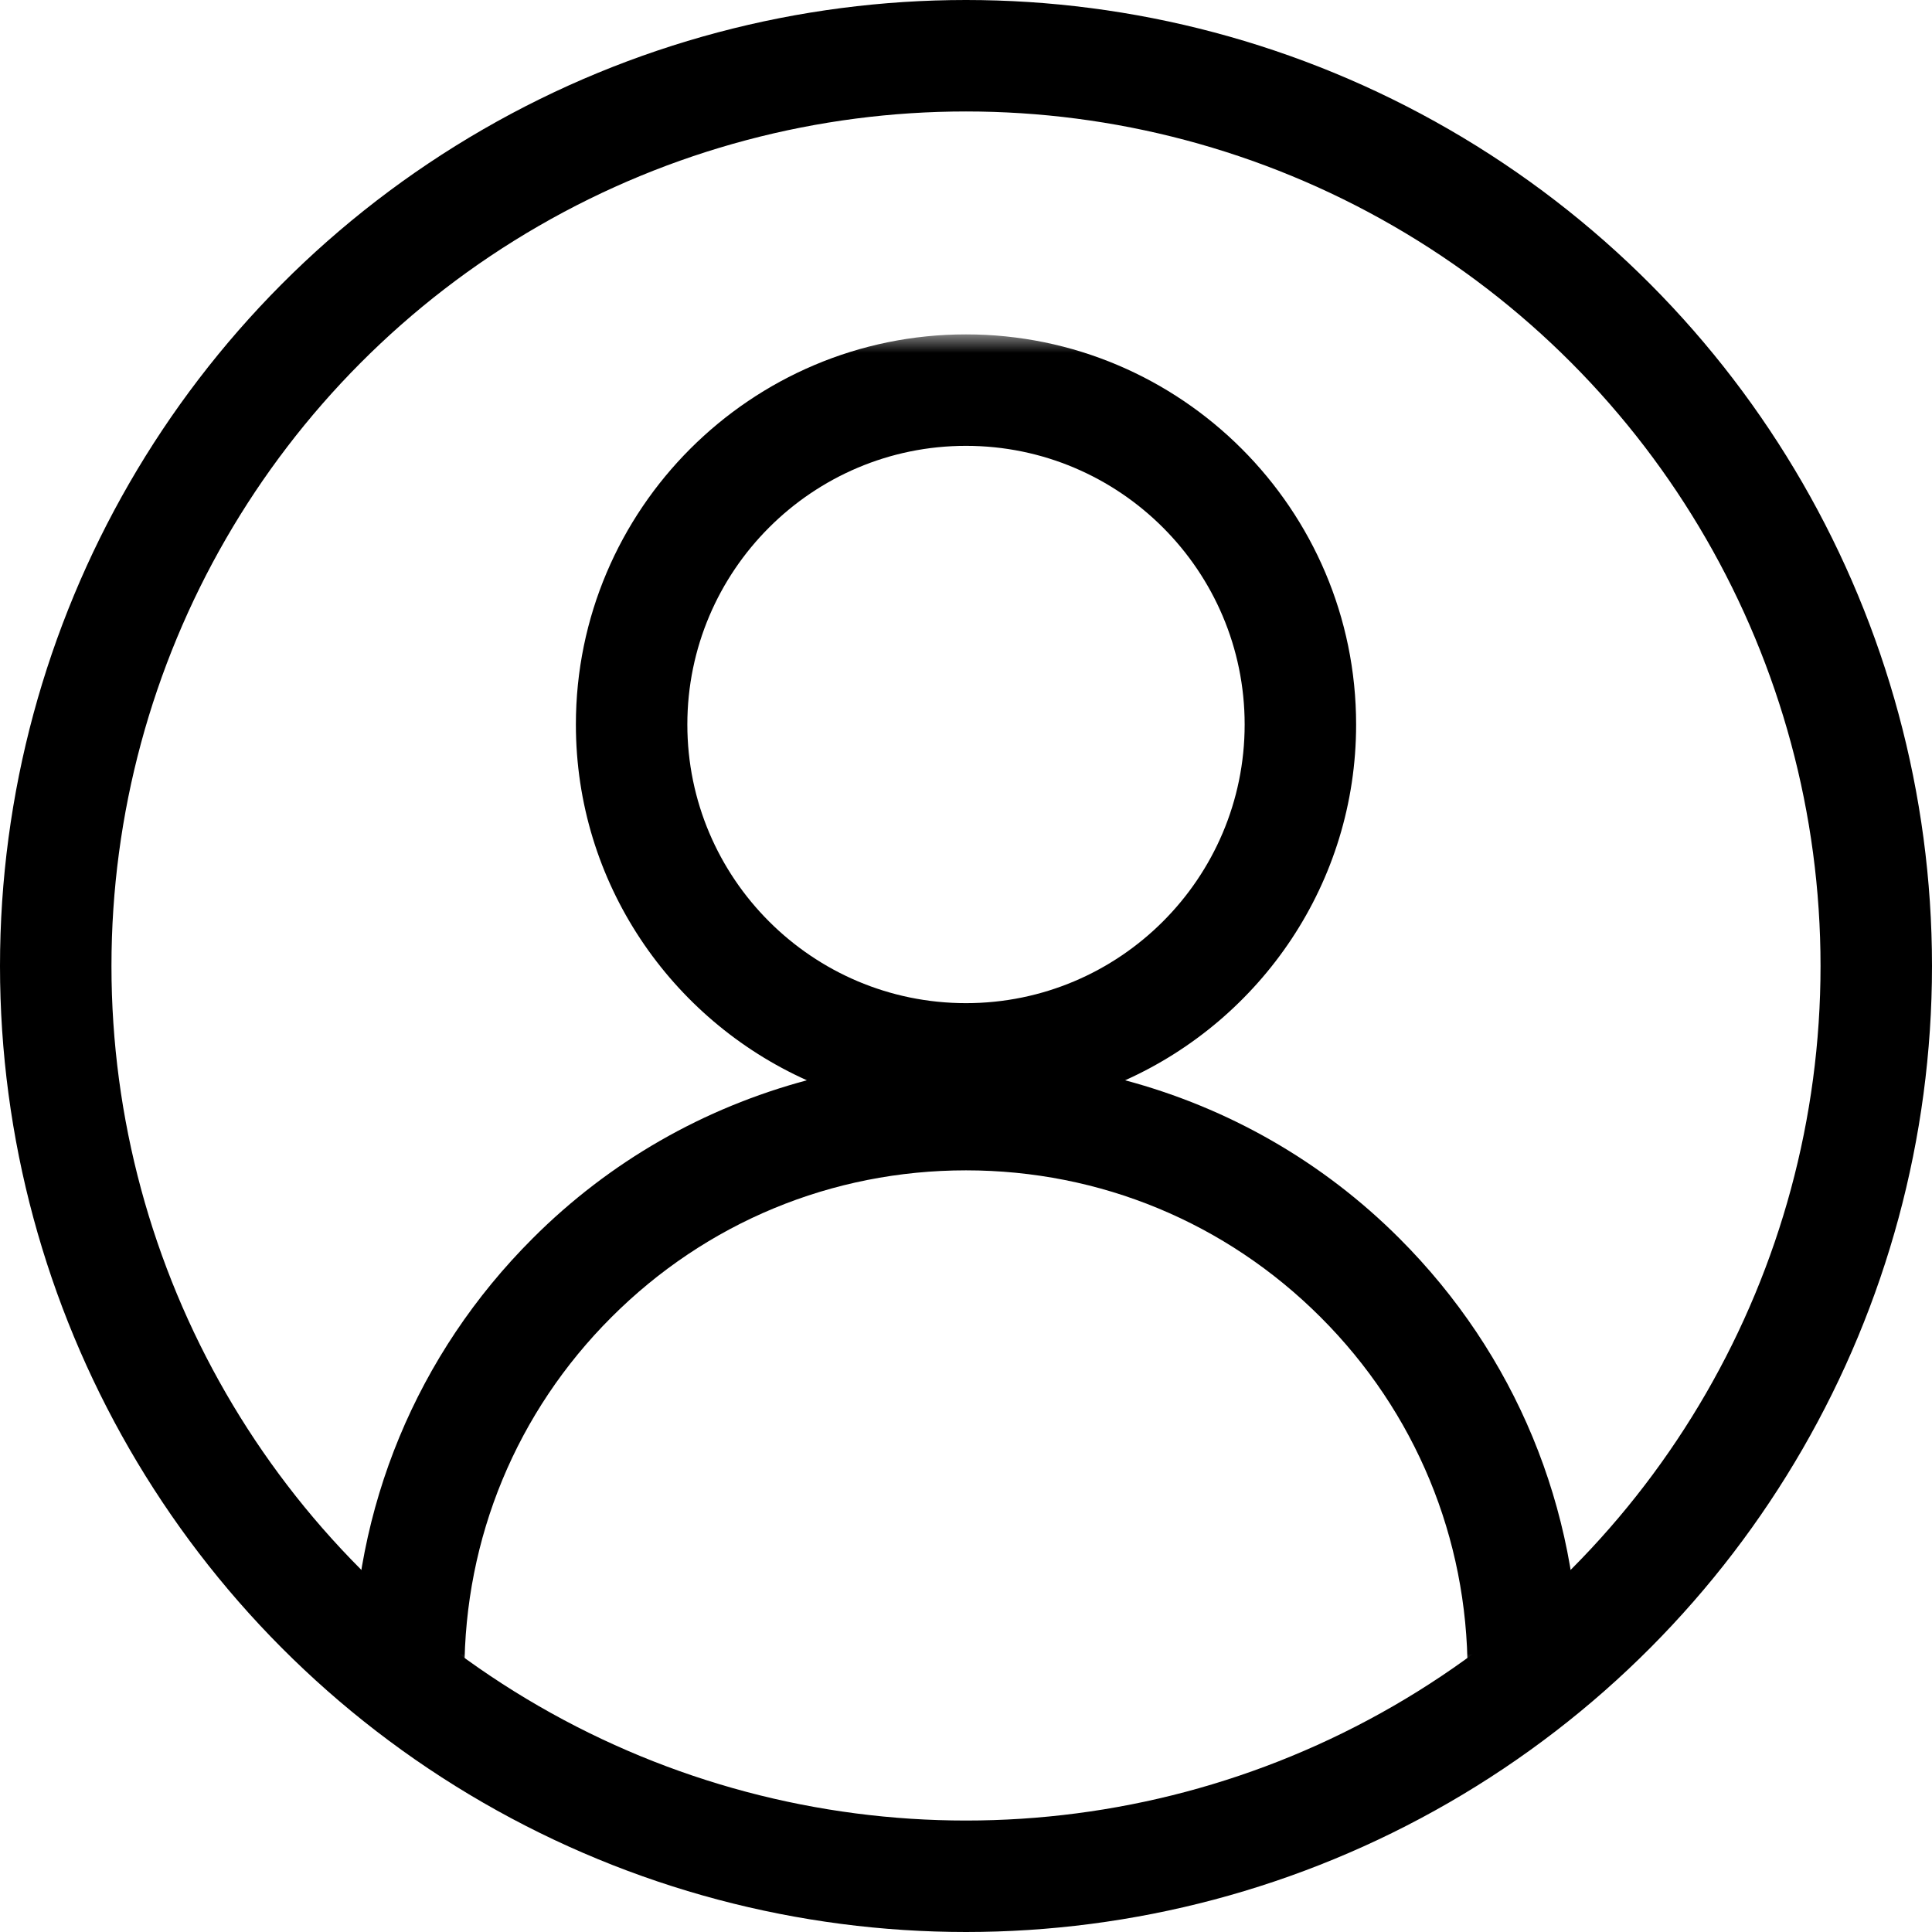
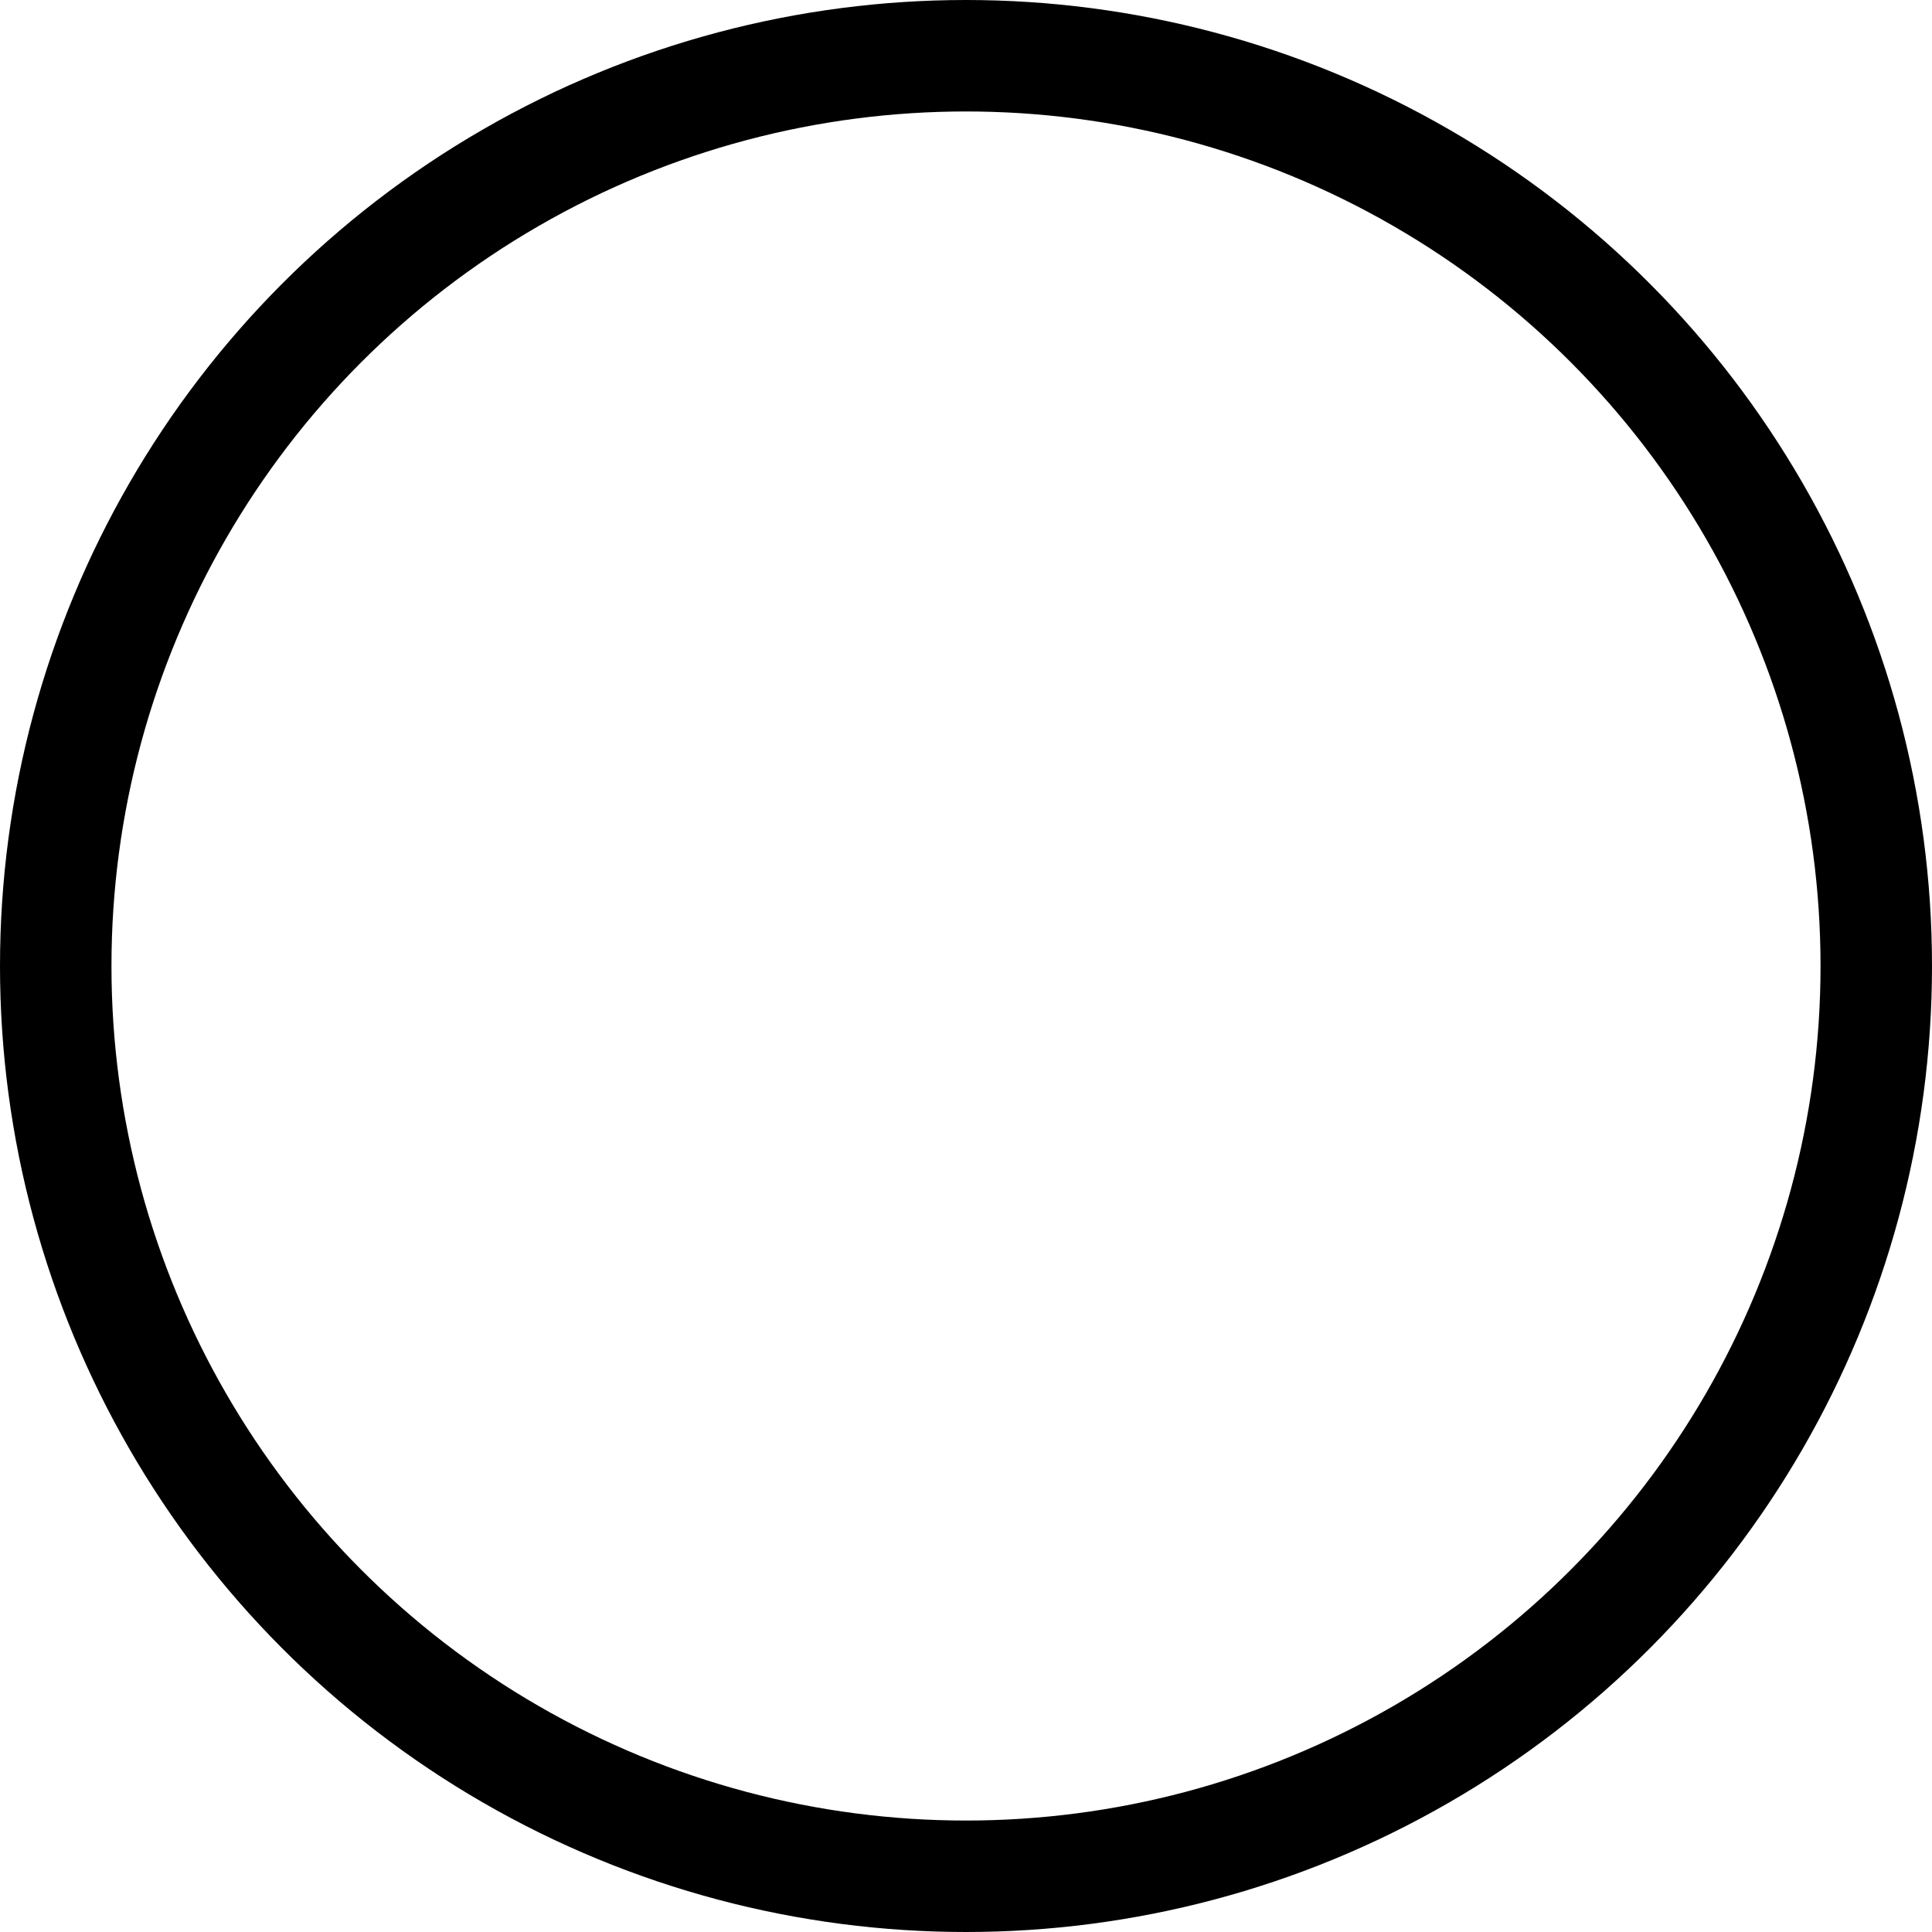
<svg xmlns="http://www.w3.org/2000/svg" xmlns:xlink="http://www.w3.org/1999/xlink" width="52px" height="52px" viewBox="0 0 52 52" version="1.1">
  <title>E2EB265F-AA1D-414C-B57A-B845084456C7</title>
  <defs>
    <polygon id="path-1" points="0 0 36 0 36 36 0 36" />
  </defs>
  <g id="Log-In" stroke="none" stroke-width="1" fill="none" fill-rule="evenodd">
    <g id="D---Log-In-p2" transform="translate(-724, -806)">
      <g id="Request-Account" transform="translate(0, 742)">
        <g id="Icon_Account_Large_52px_3px-Stroke" transform="translate(724, 64)">
          <circle id="Oval" stroke="#000000" stroke-width="3" cx="26" cy="26" r="24.5" />
          <g id="Icon_Account_Medium_24px" transform="translate(8, 9)">
            <mask id="mask-2" fill="white">
              <use xlink:href="#path-1" />
            </mask>
            <g id="Clip-2" />
-             <path d="M10.5,10.5 C10.5,6.364 13.864,3 18,3 C22.137,3 25.5,6.364 25.5,10.5 C25.5,14.636 22.137,18 18,18 C13.864,18 10.5,14.636 10.5,10.5 M29.667,24.333 C27.59,22.254 25.049,20.816 22.282,20.076 C25.942,18.433 28.5,14.763 28.5,10.5 C28.5,4.71 23.788,0 18,0 C12.211,0 7.5,4.71 7.5,10.5 C7.5,14.763 10.057,18.433 13.717,20.076 C10.951,20.816 8.411,22.254 6.335,24.333 C3.217,27.448 1.5,31.593 1.5,36 L4.5,36 C4.5,32.394 5.905,29.003 8.456,26.454 C11.004,23.904 14.394,22.5 18,22.5 C21.606,22.5 24.996,23.904 27.546,26.454 C30.096,29.003 31.5,32.394 31.5,36 L34.5,36 C34.5,31.593 32.782,27.448 29.667,24.333" id="Fill-1" fill="#000000" mask="url(#mask-2)" />
          </g>
        </g>
      </g>
    </g>
  </g>
</svg>